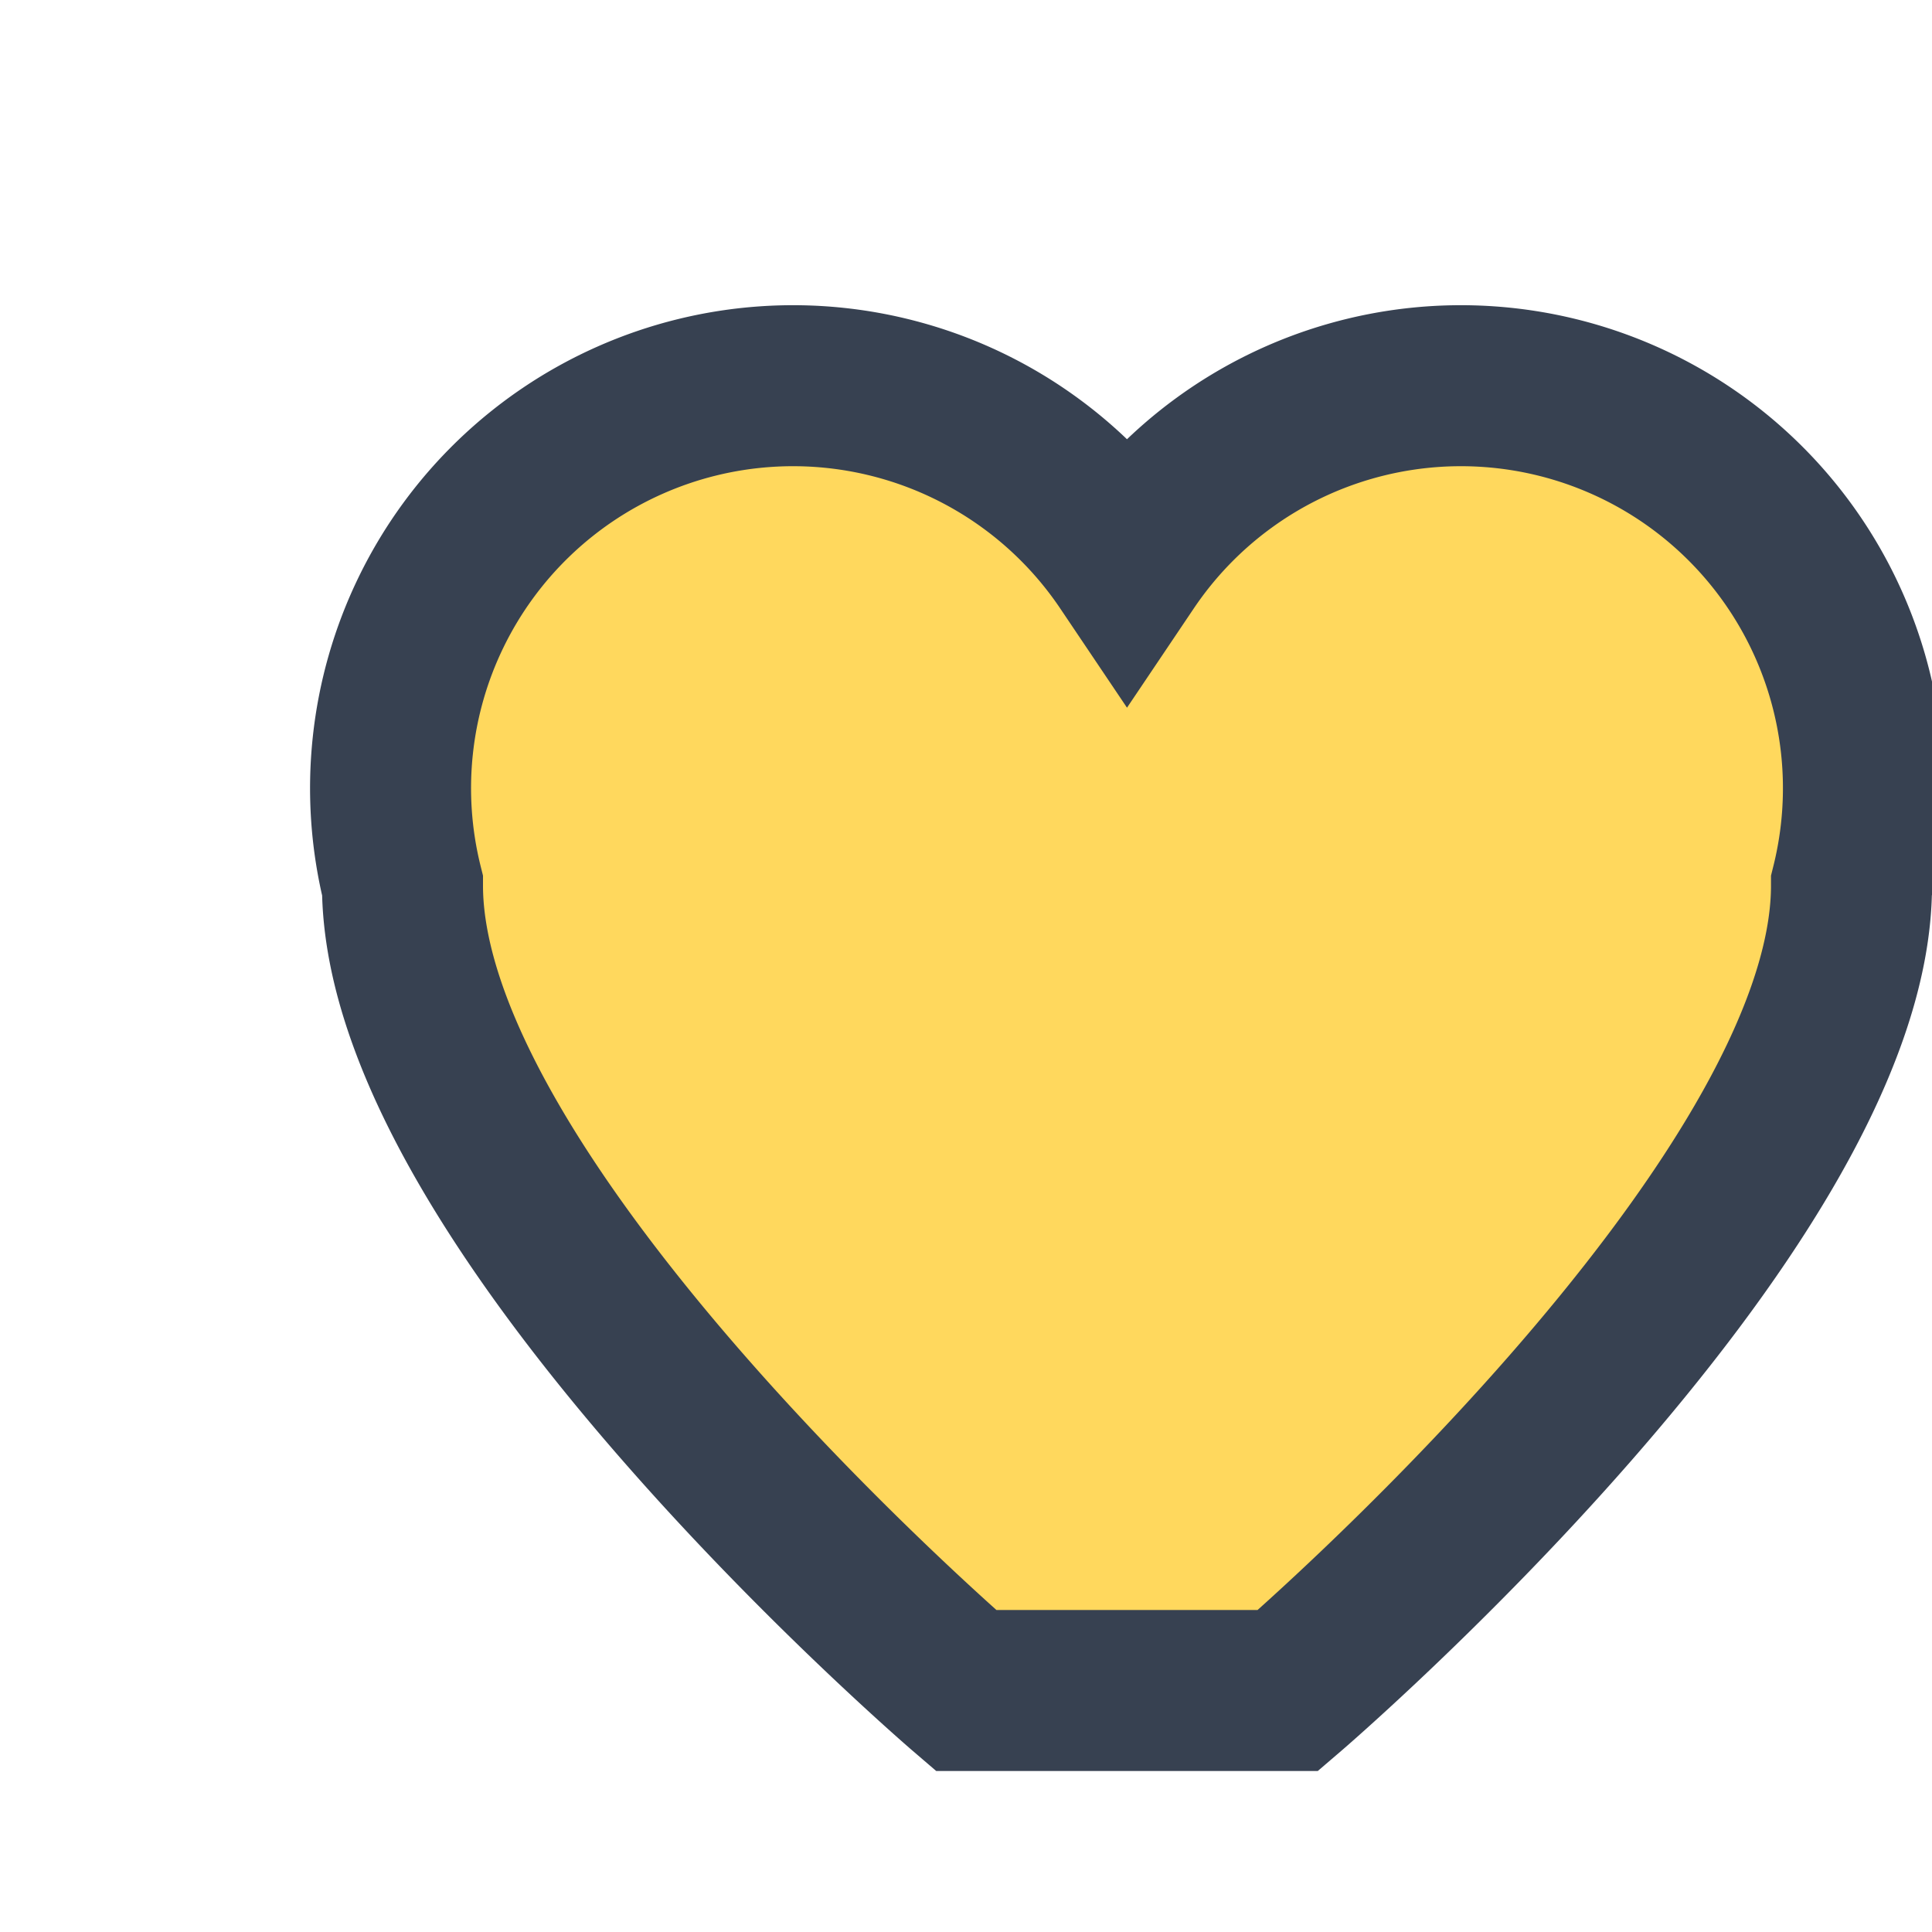
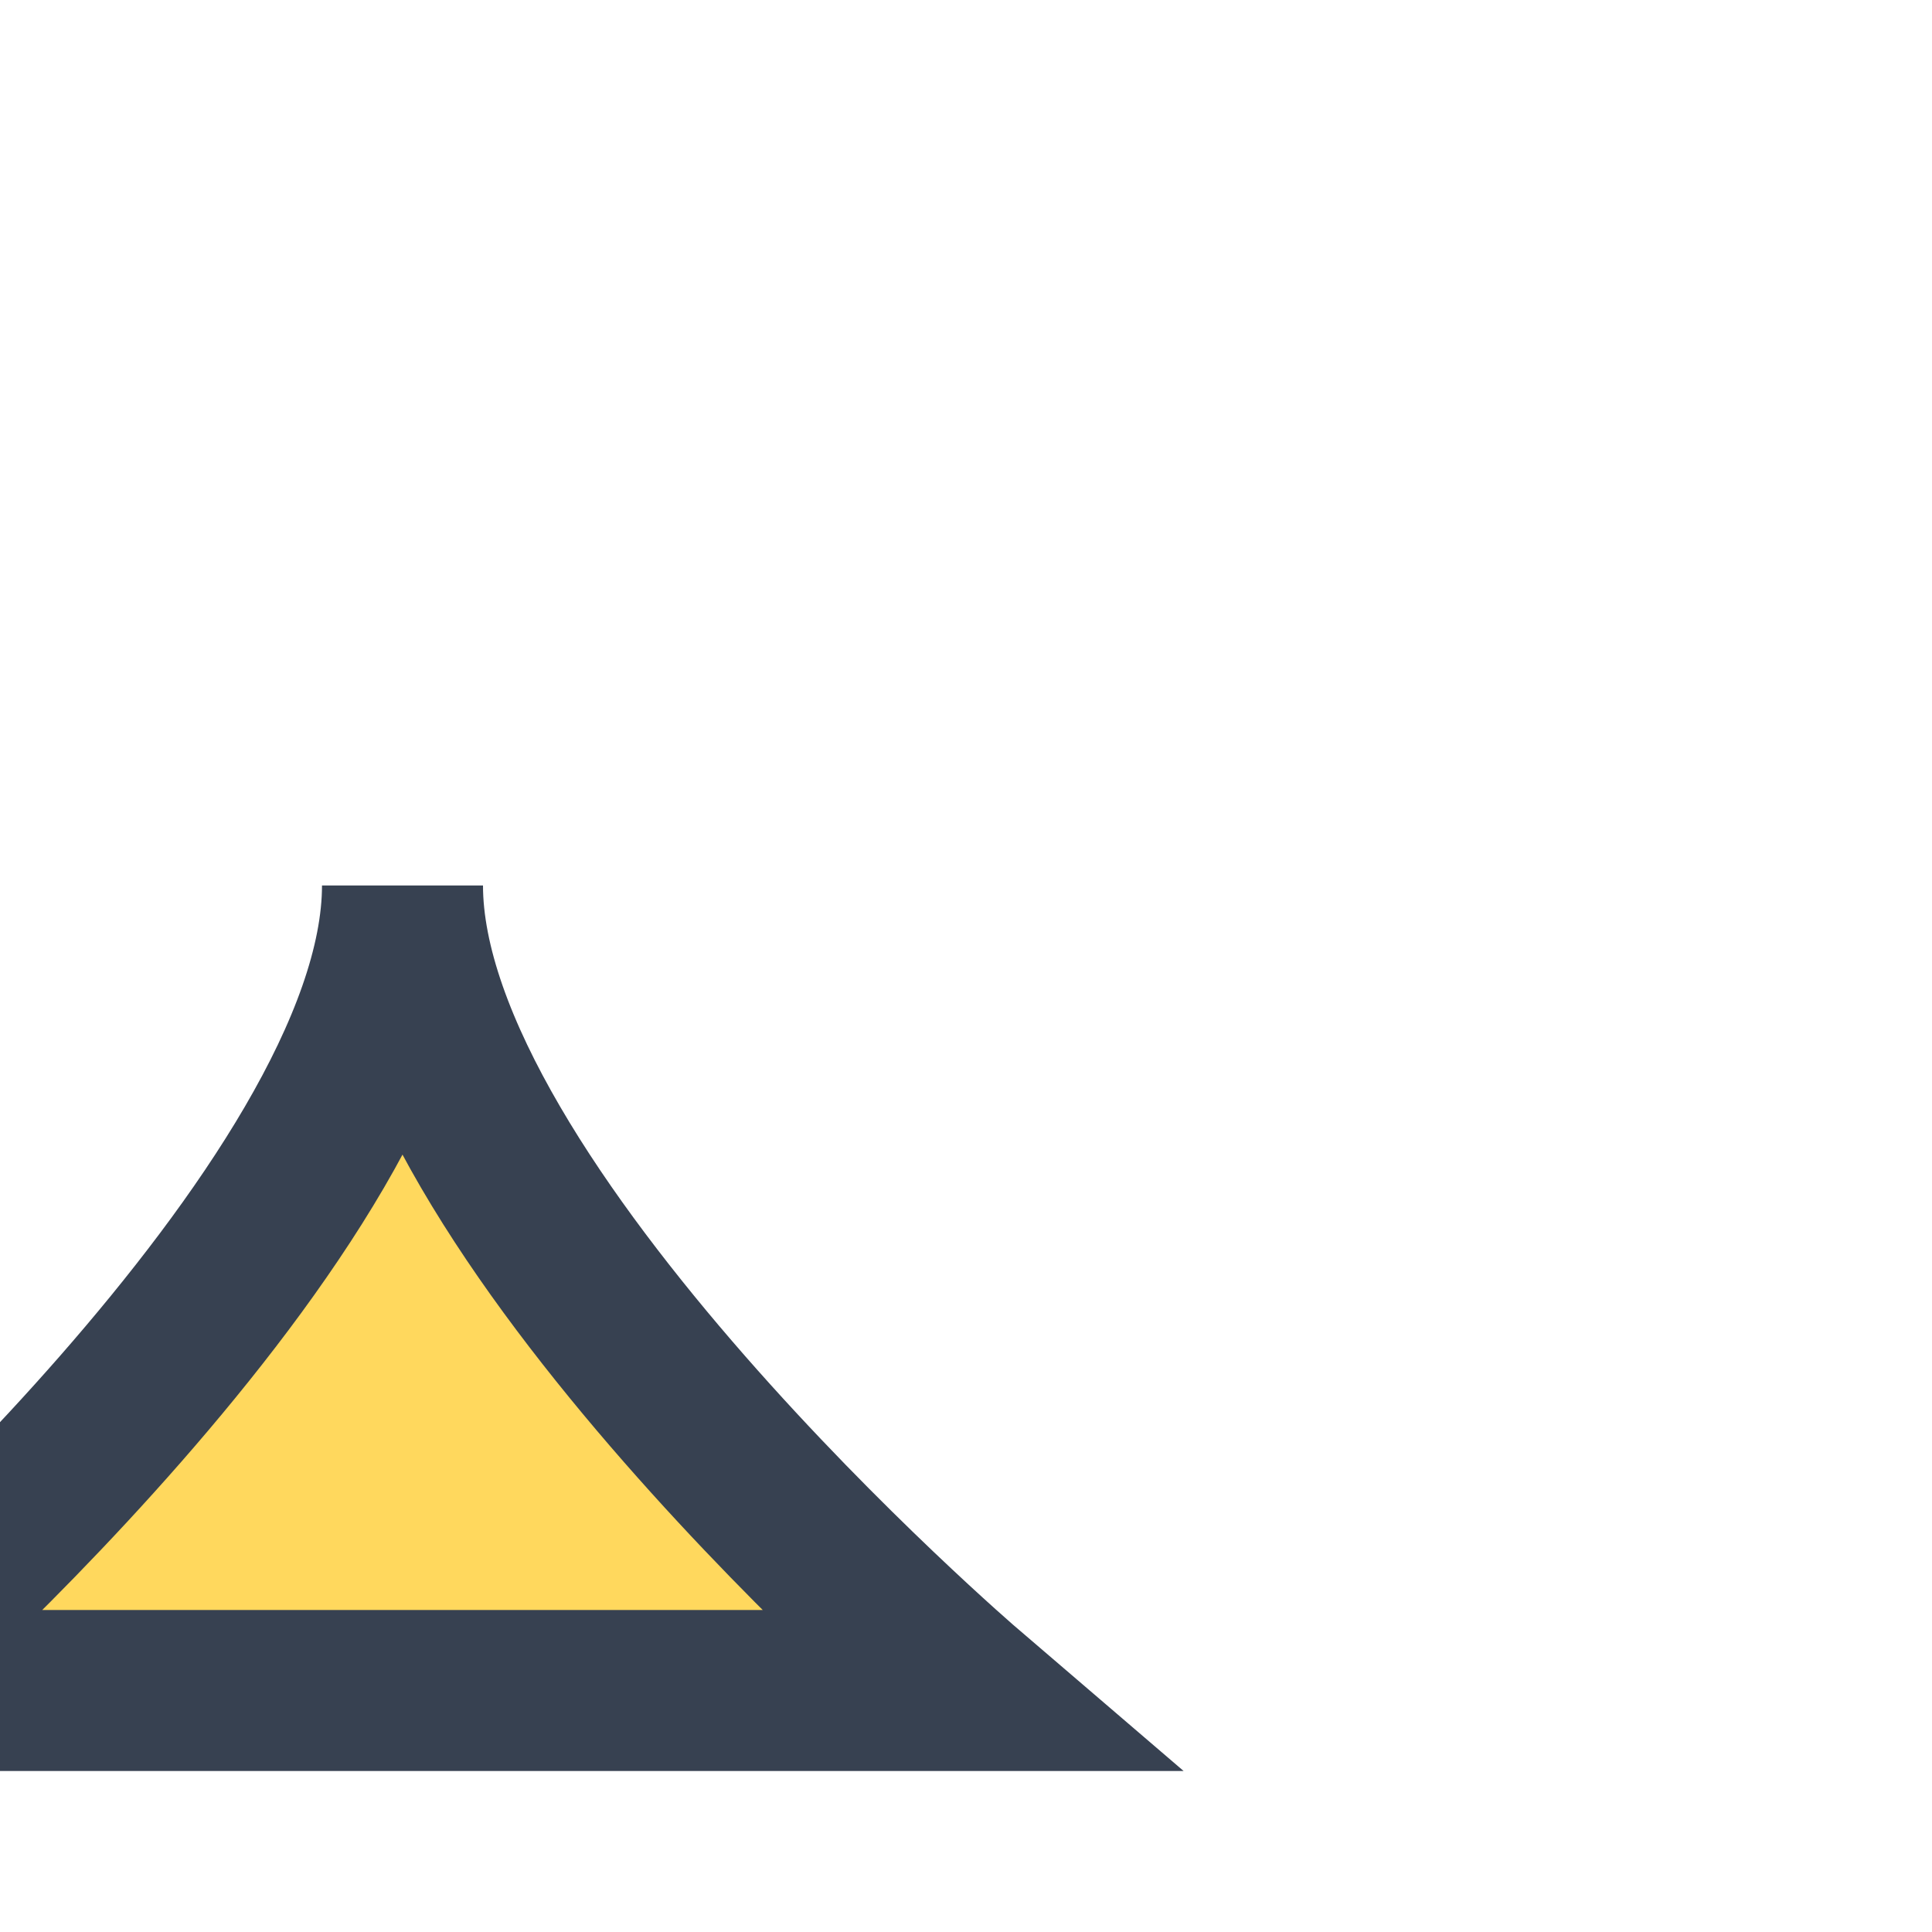
<svg xmlns="http://www.w3.org/2000/svg" width="24" height="24" viewBox="0 0 24 24">
-   <path d="M12 21s-7-6-7-10a5 5 0 019-4 5 5 0 019 4c0 4-7 10-7 10z" fill="#FFD85D" stroke="#374151" stroke-width="2" />
+   <path d="M12 21s-7-6-7-10c0 4-7 10-7 10z" fill="#FFD85D" stroke="#374151" stroke-width="2" />
</svg>